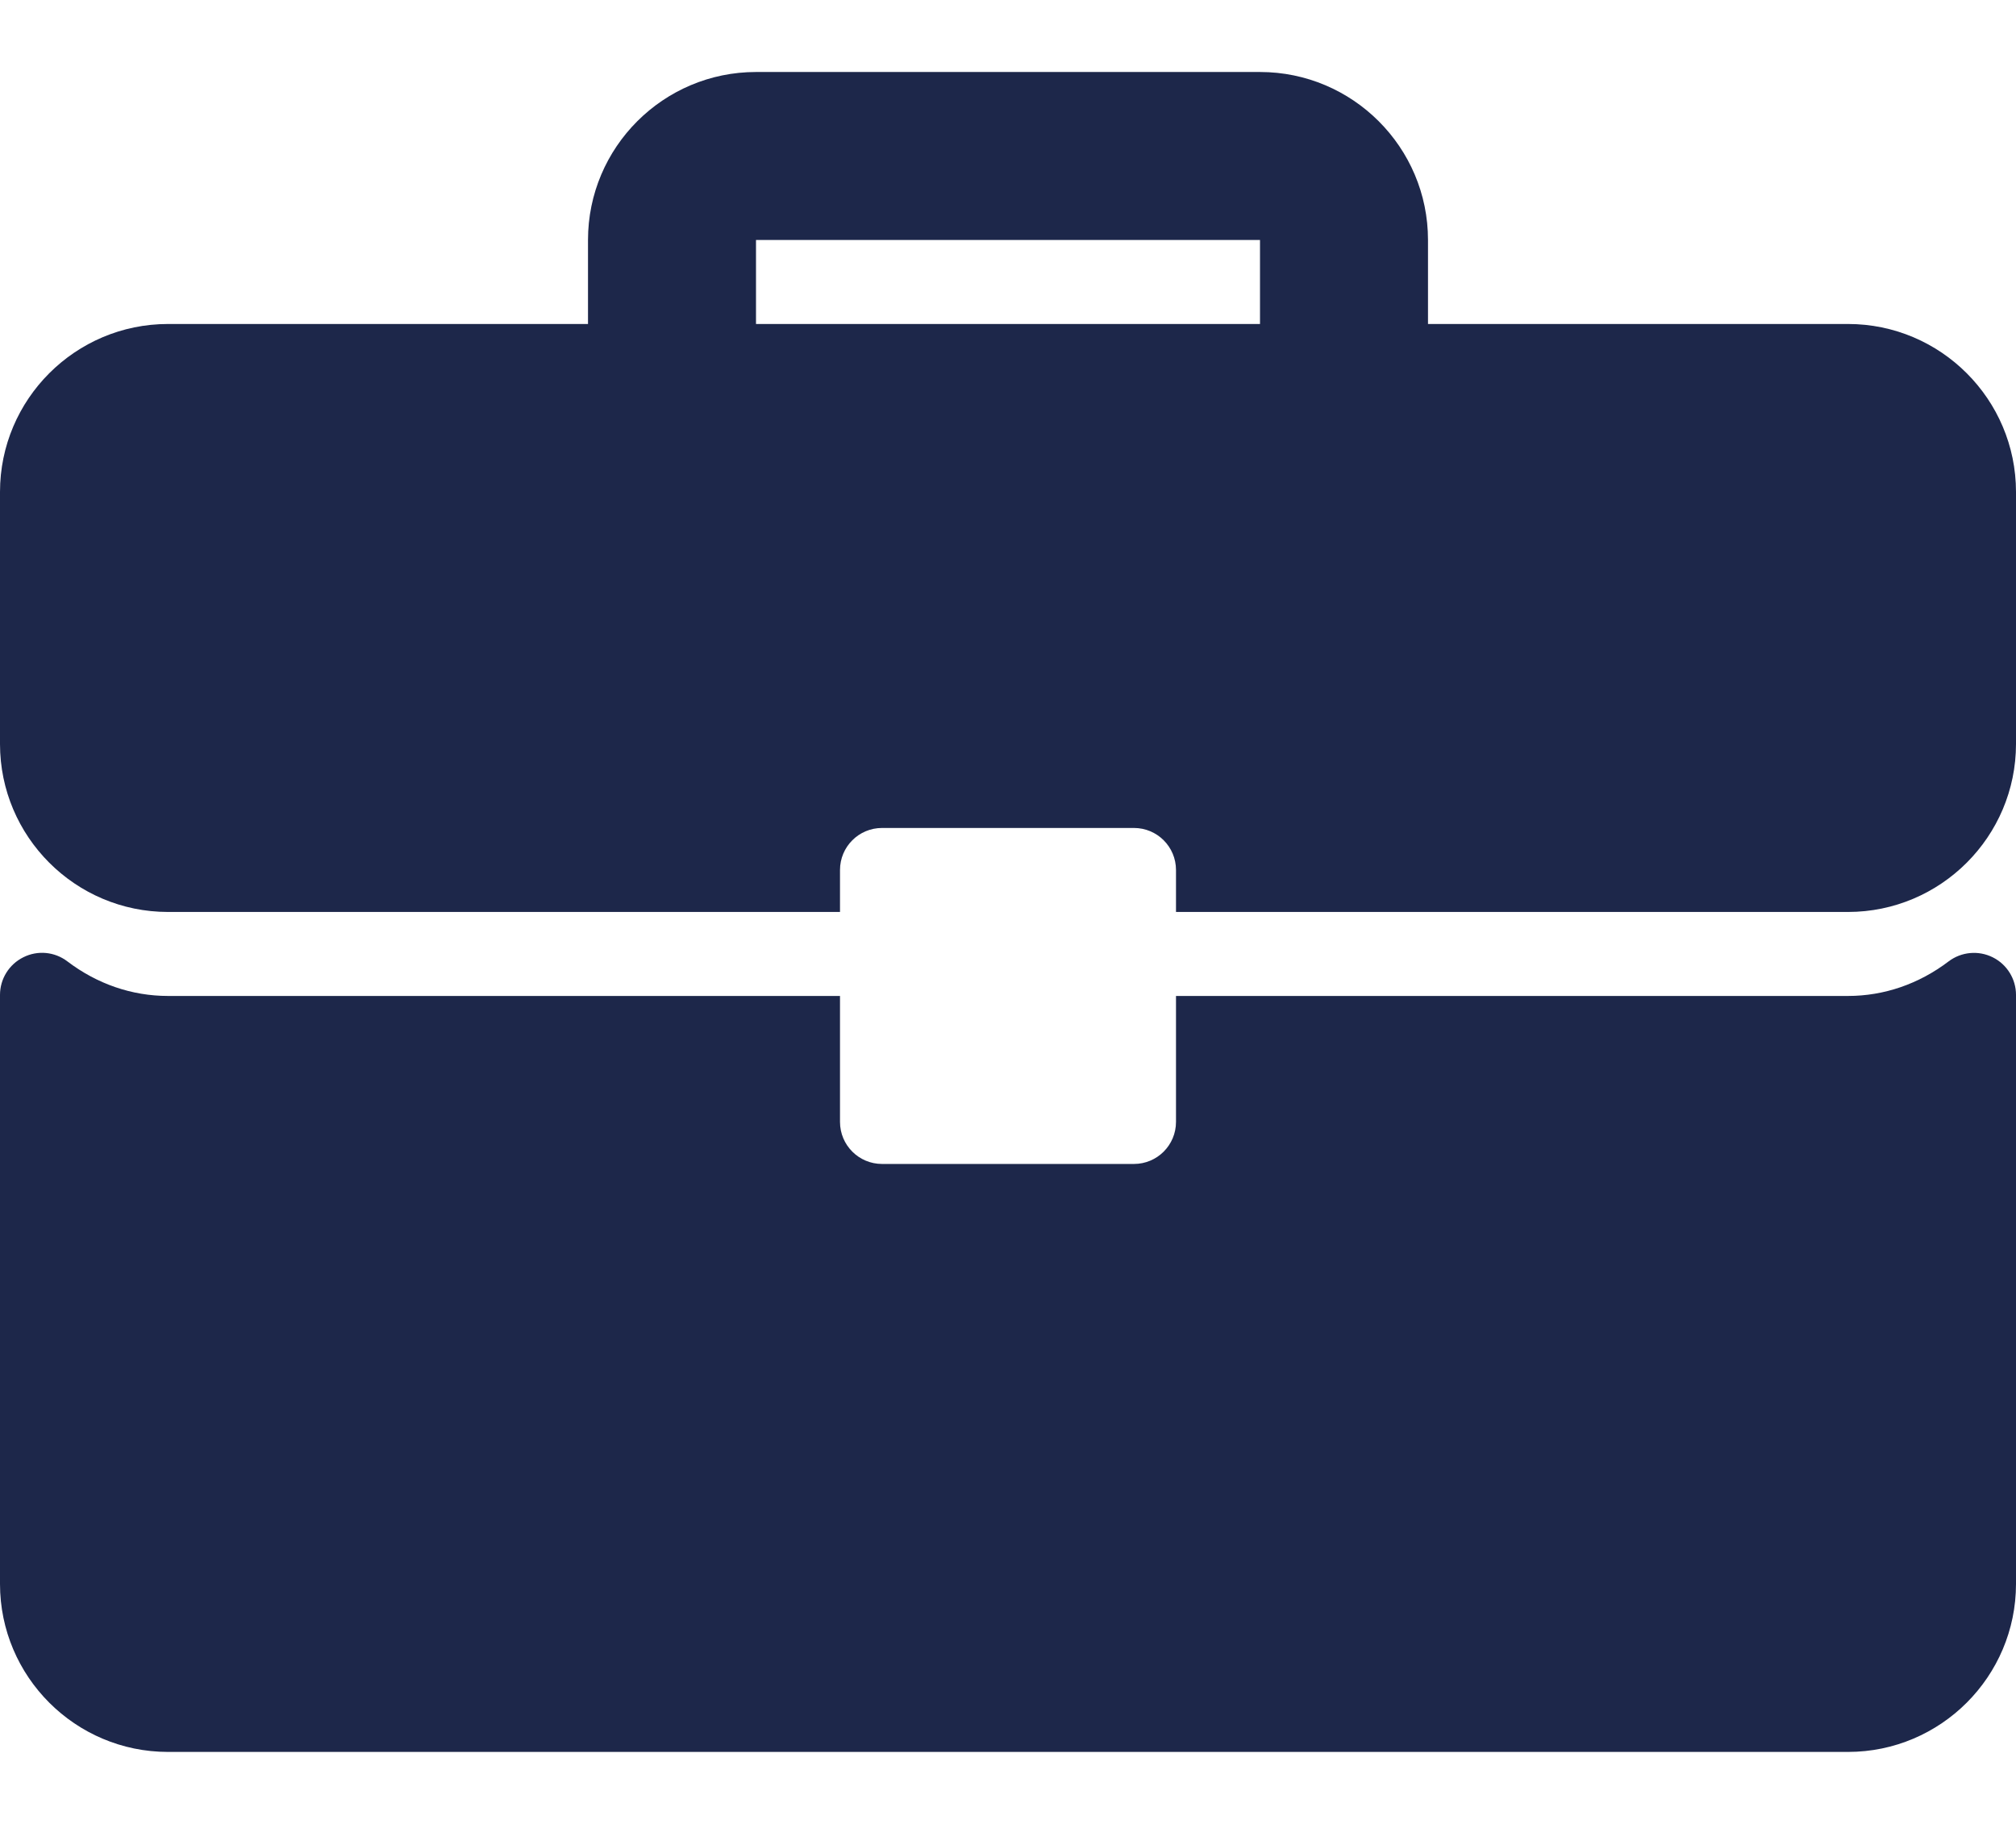
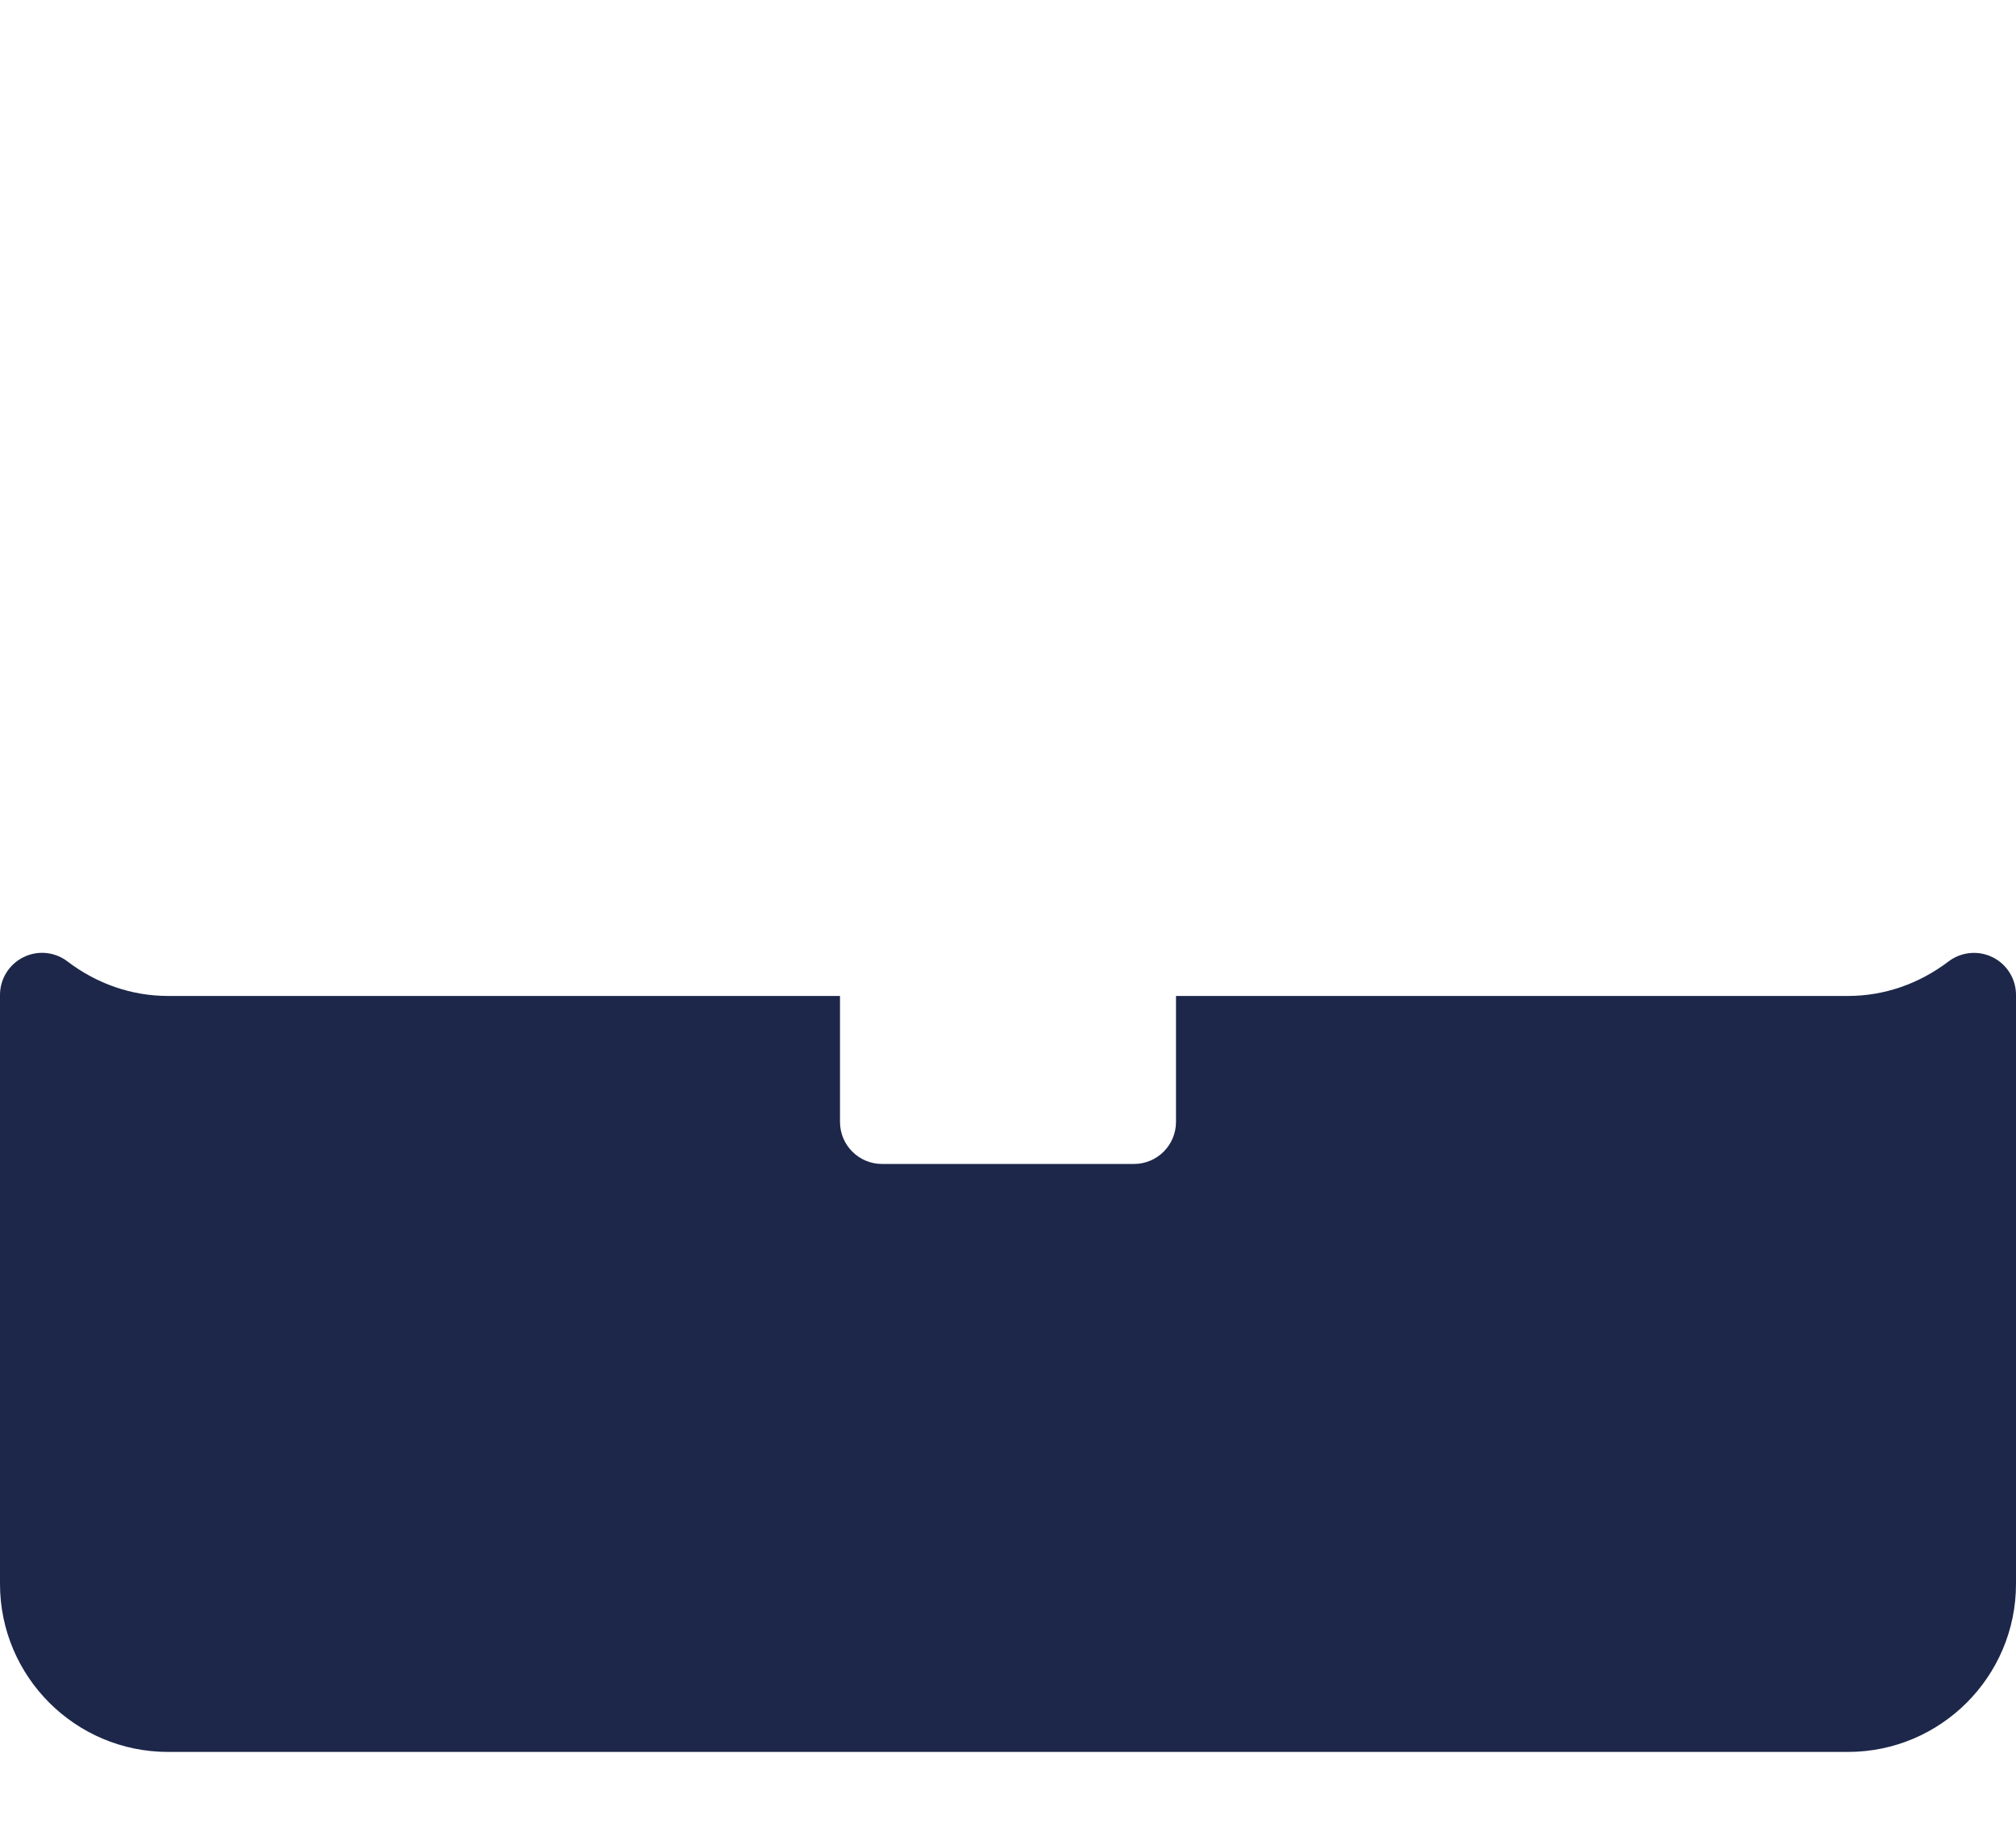
<svg xmlns="http://www.w3.org/2000/svg" width="21" height="19" viewBox="0 0 21 19" fill="none">
-   <path d="M19.25 3.375H14.875V2.5C14.875 1.535 14.09 0.75 13.125 0.75H7.875C6.91 0.75 6.125 1.535 6.125 2.5V3.375H1.75C0.785 3.375 0 4.16 0 5.125V7.75C0 8.715 0.785 9.5 1.75 9.5H8.75V9.063C8.75 8.821 8.946 8.625 9.188 8.625H11.812C12.054 8.625 12.25 8.821 12.25 9.063V9.5H19.25C20.215 9.5 21 8.715 21 7.75V5.125C21 4.16 20.215 3.375 19.25 3.375ZM13.125 3.375H7.875V2.5H13.125V3.375Z" fill="#1D274A" />
  <path d="M20.757 9.972C20.608 9.898 20.43 9.915 20.298 10.015C19.987 10.251 19.625 10.375 19.25 10.375H12.25V11.687C12.25 11.929 12.054 12.125 11.812 12.125H9.188C8.946 12.125 8.75 11.929 8.75 11.687V10.375H1.75C1.375 10.375 1.013 10.251 0.702 10.015C0.57 9.914 0.392 9.897 0.243 9.972C0.094 10.046 0 10.198 0 10.364V16.5C0 17.465 0.785 18.25 1.75 18.25H19.25C20.215 18.25 21 17.465 21 16.5V10.364C21 10.198 20.906 10.046 20.757 9.972Z" fill="#1D274A" />
</svg>